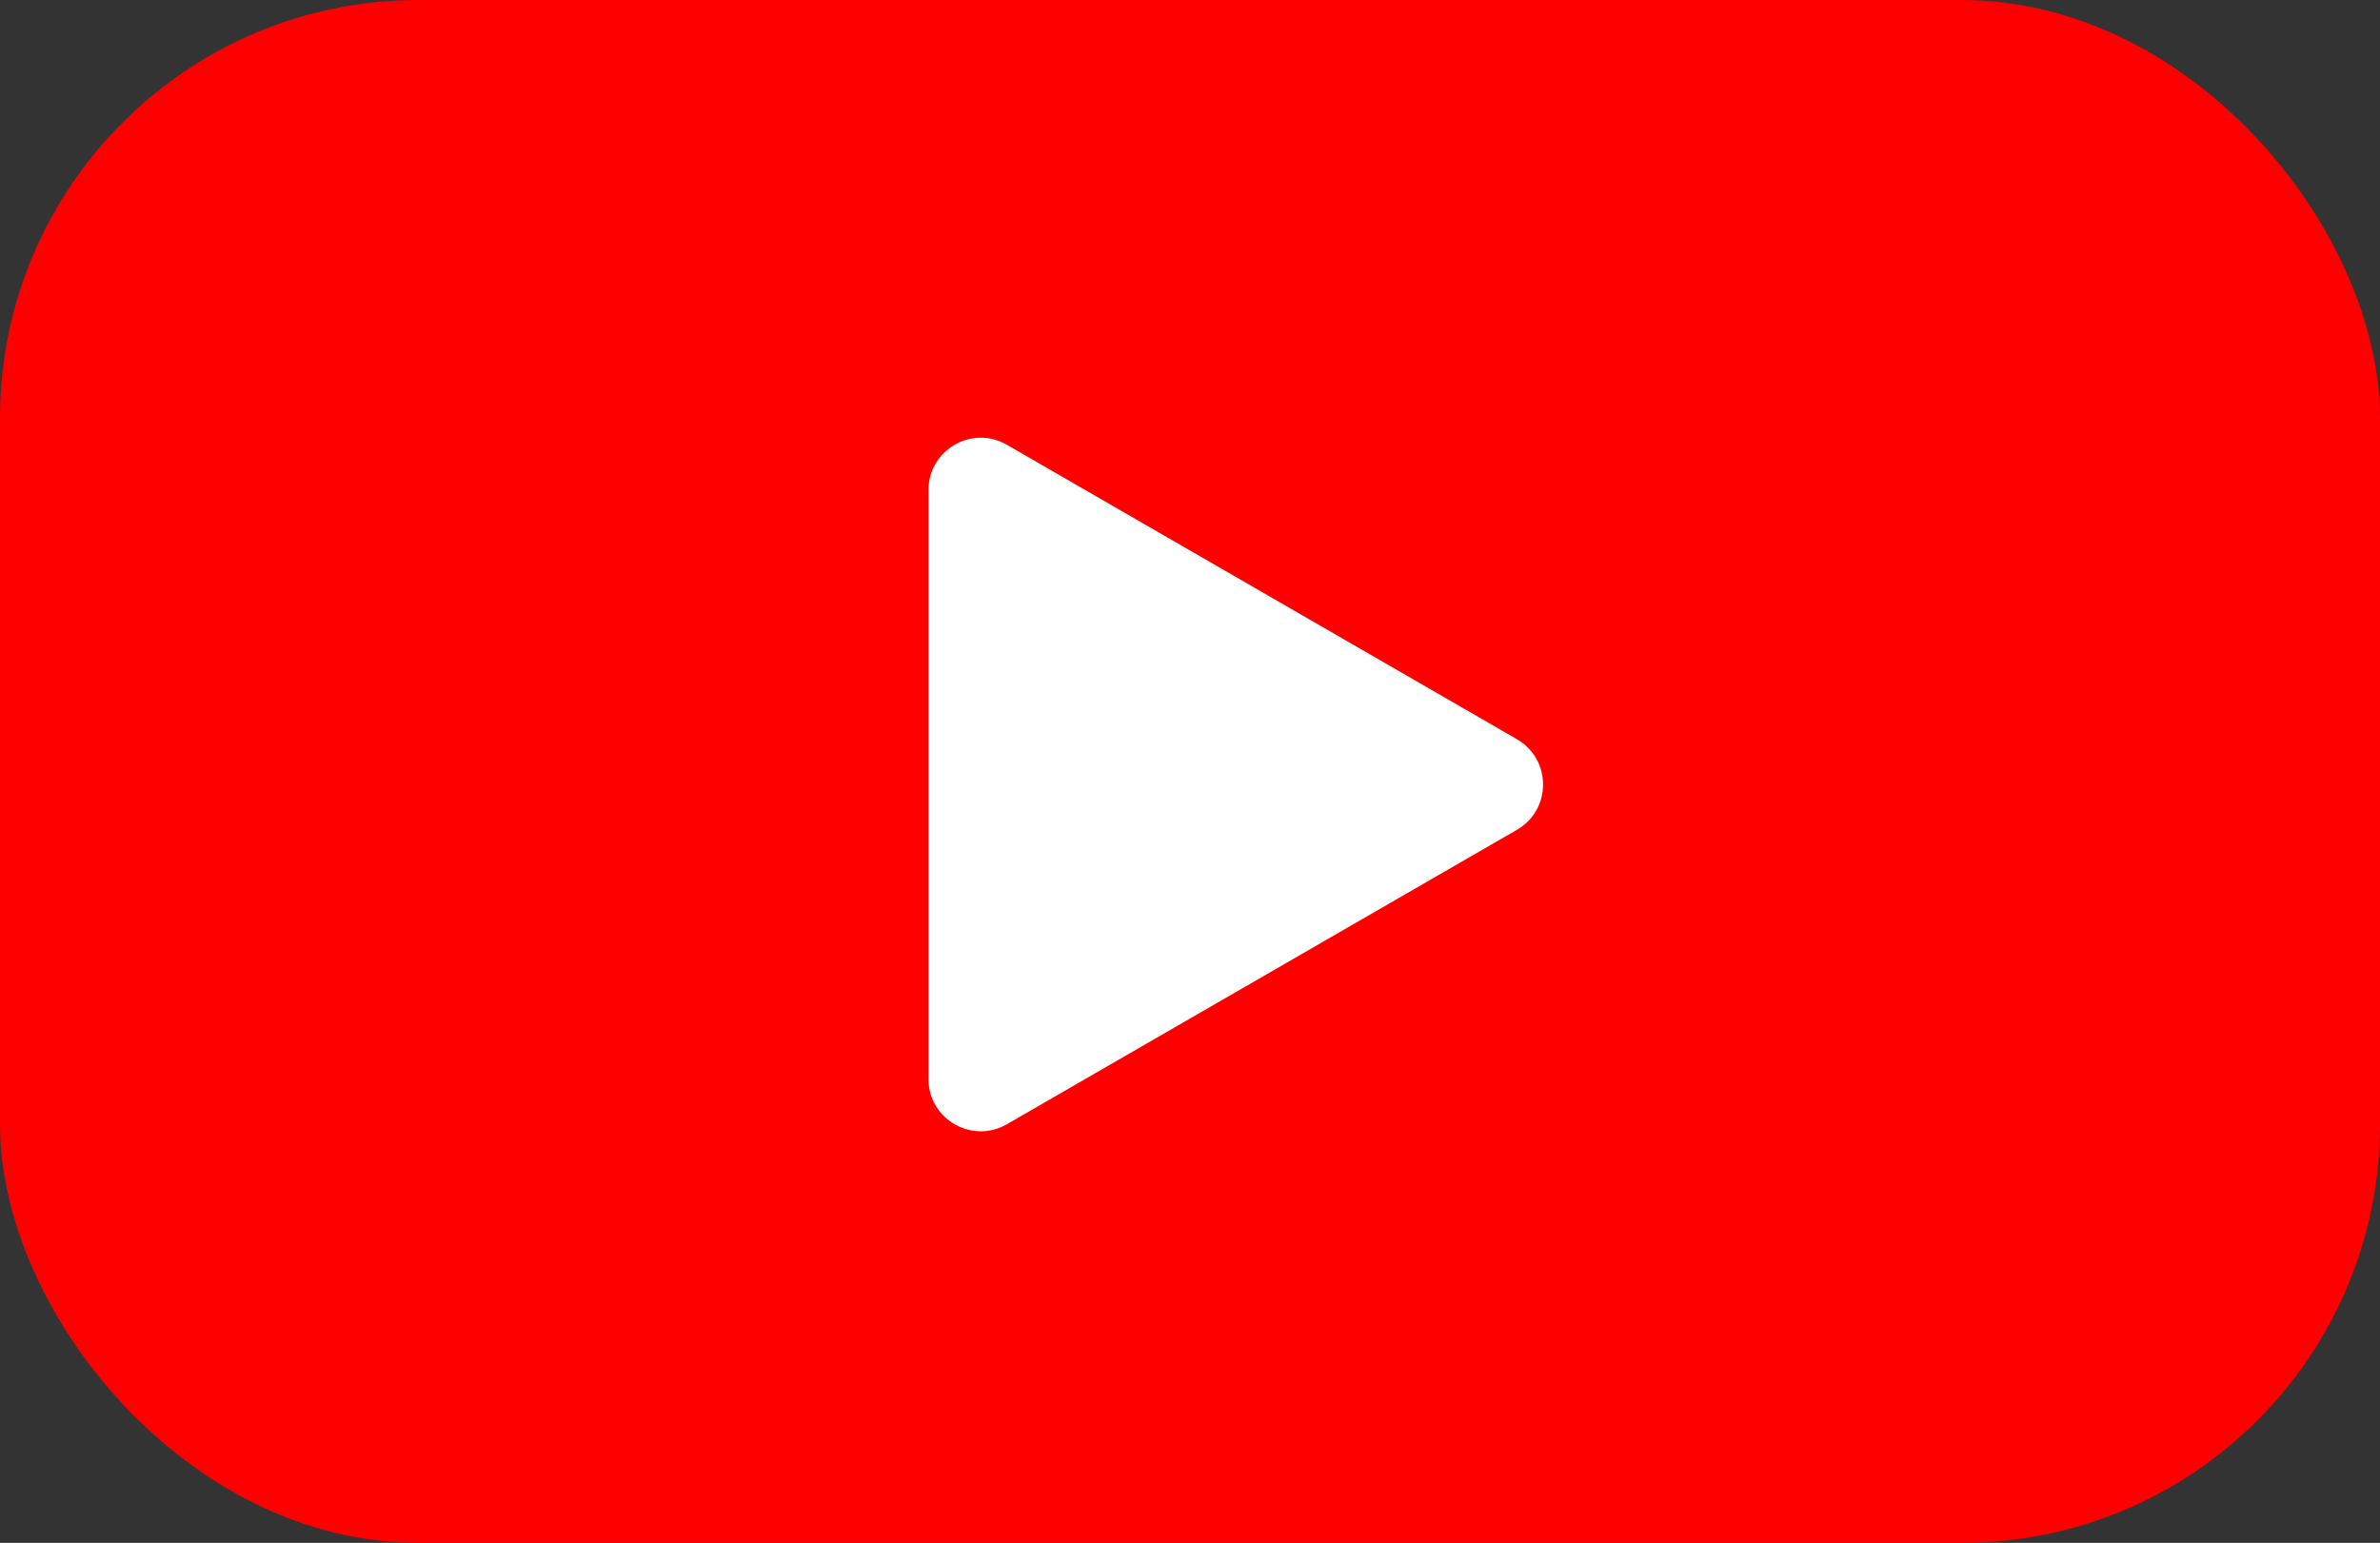
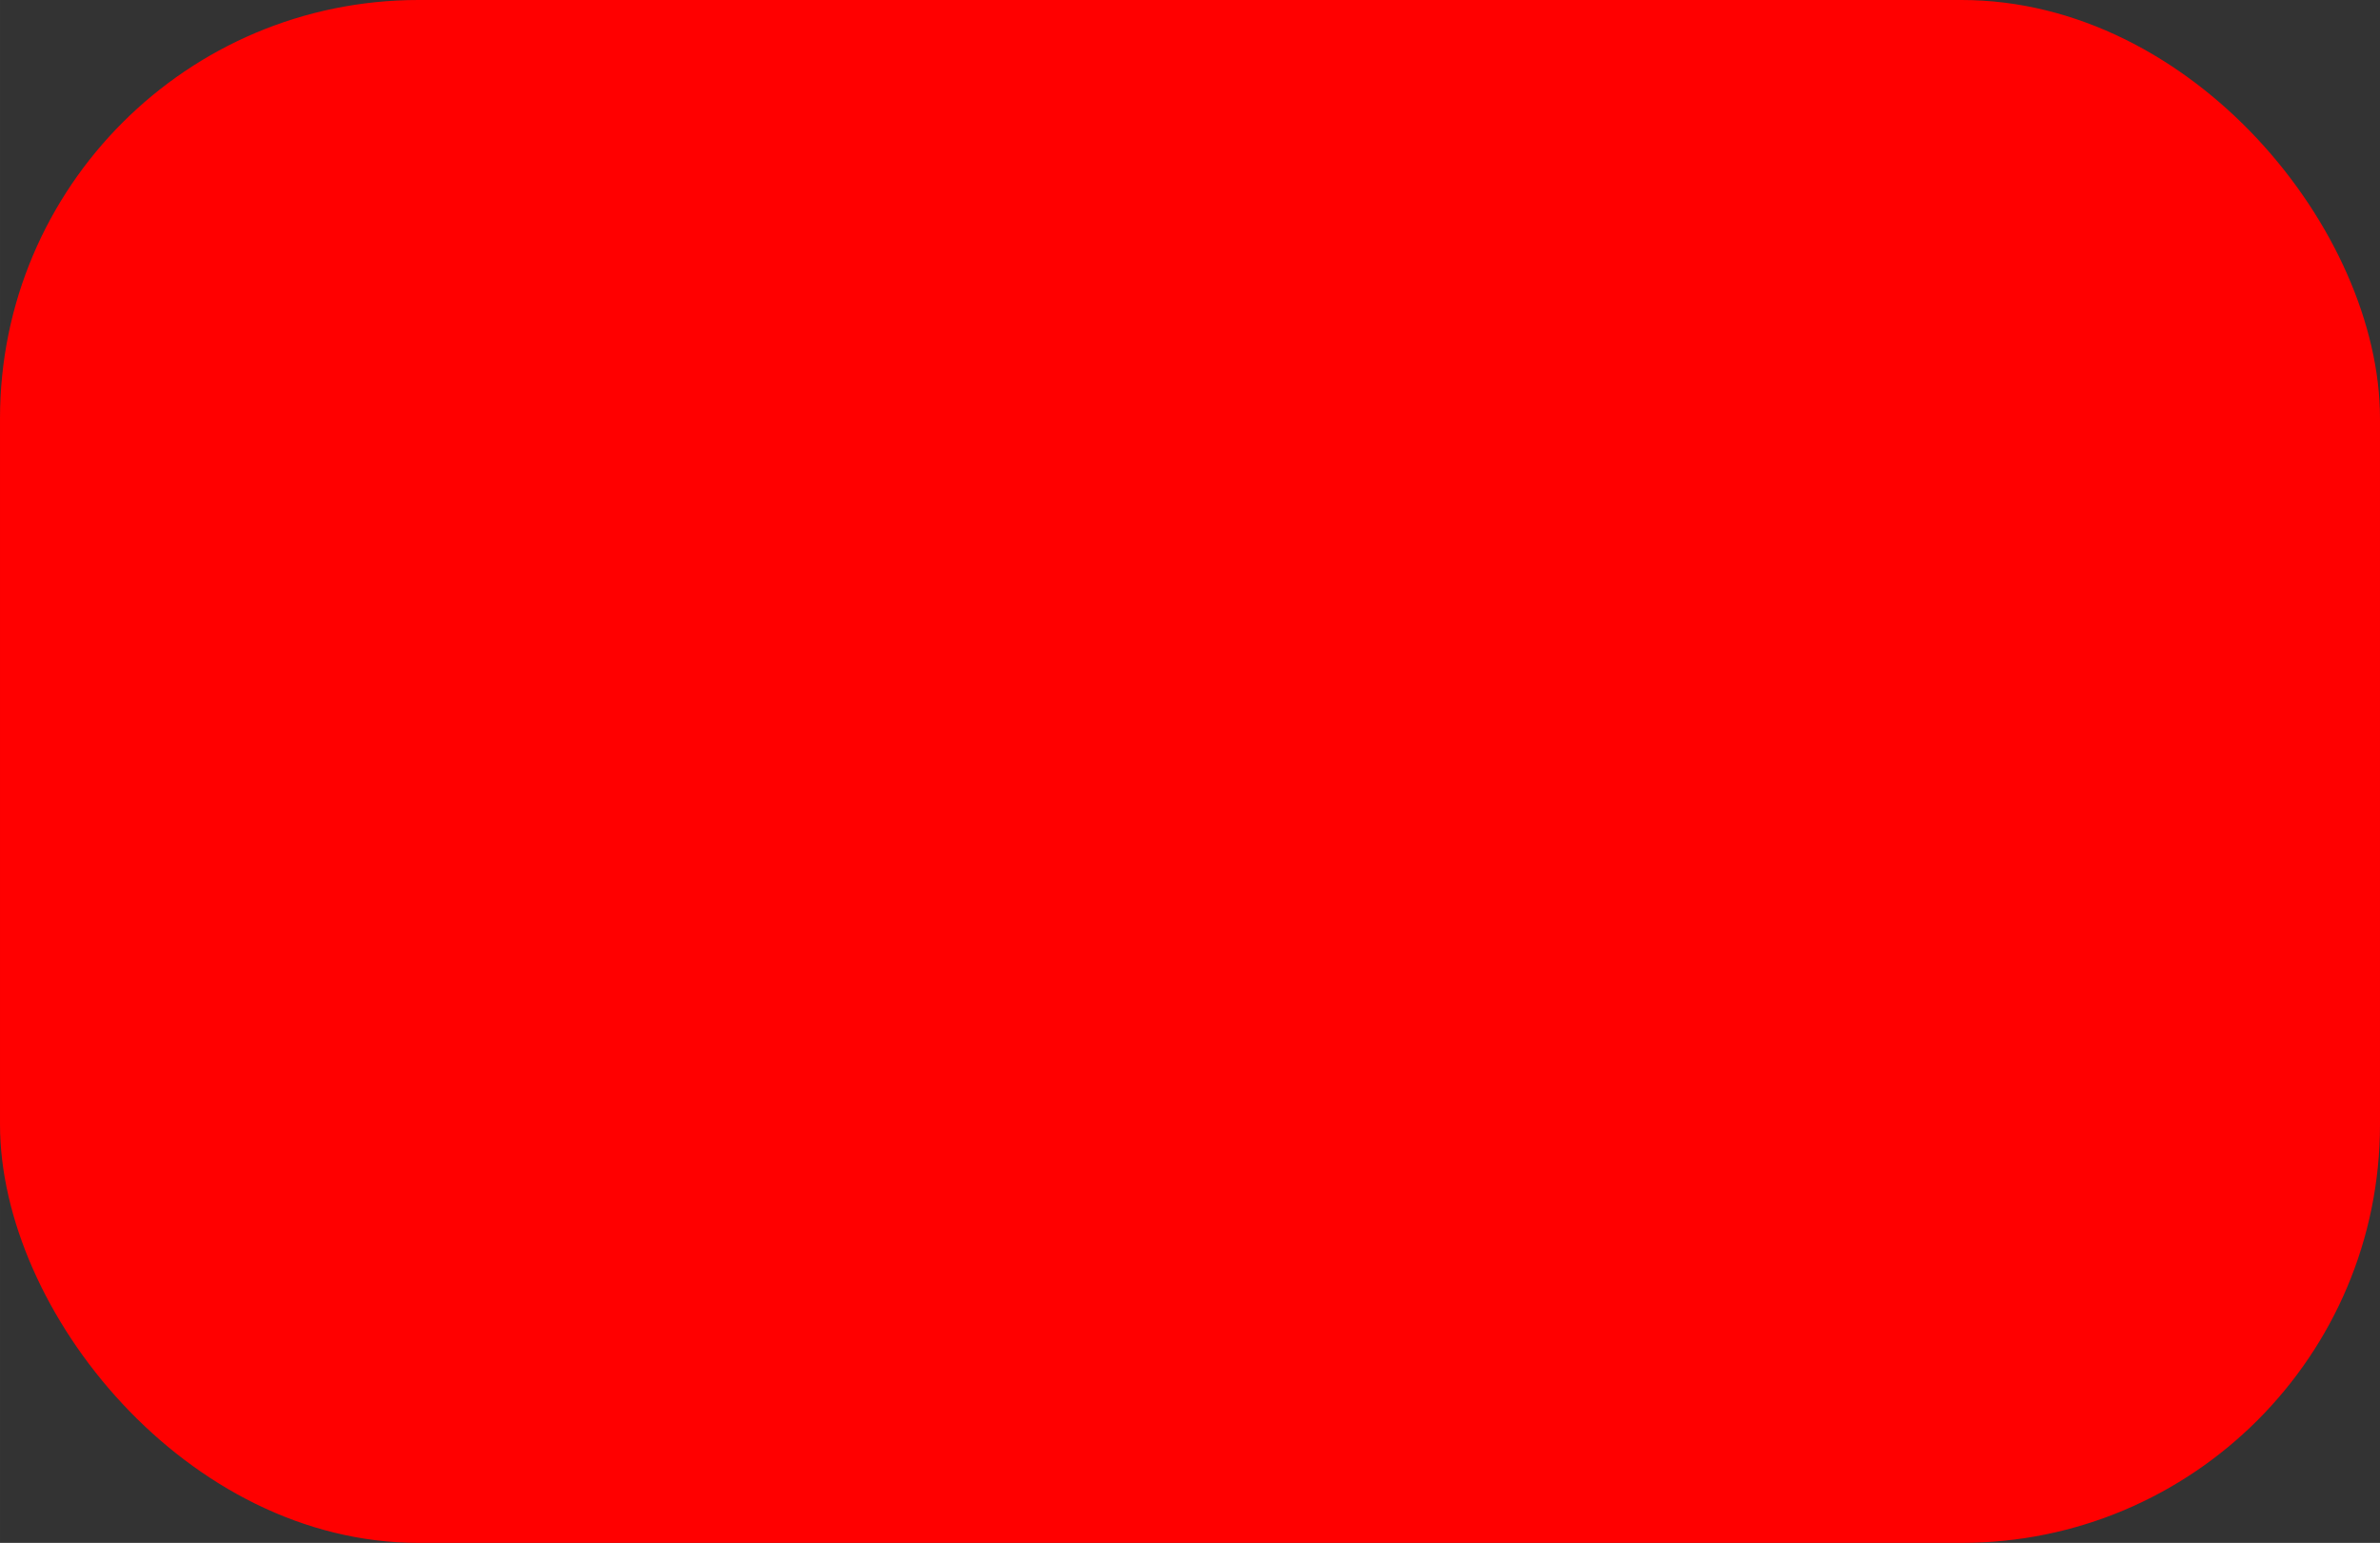
<svg xmlns="http://www.w3.org/2000/svg" id="Layer_1" width="32.103mm" height="20.814mm" version="1.1" viewBox="0 0 91 59">
  <rect x="0" y="0" width="91" height="59" fill="#333333" stroke="none" />
  <defs>
    <style>
      .st0 {
        fill: #fff;
      }

      .st1 {
        fill: red;
      }
    </style>
  </defs>
  <rect class="st1" x="0" y="-0" width="91" height="59" rx="16" ry="16" />
-   <path class="st0" d="M58,28.268c1.333.77,1.333,2.694,0,3.464l-19.5,11.258c-1.333.77-3-.192-3-1.732v-22.517c0-1.54,1.667-2.502,3-1.732l19.5,11.258Z" />
</svg>